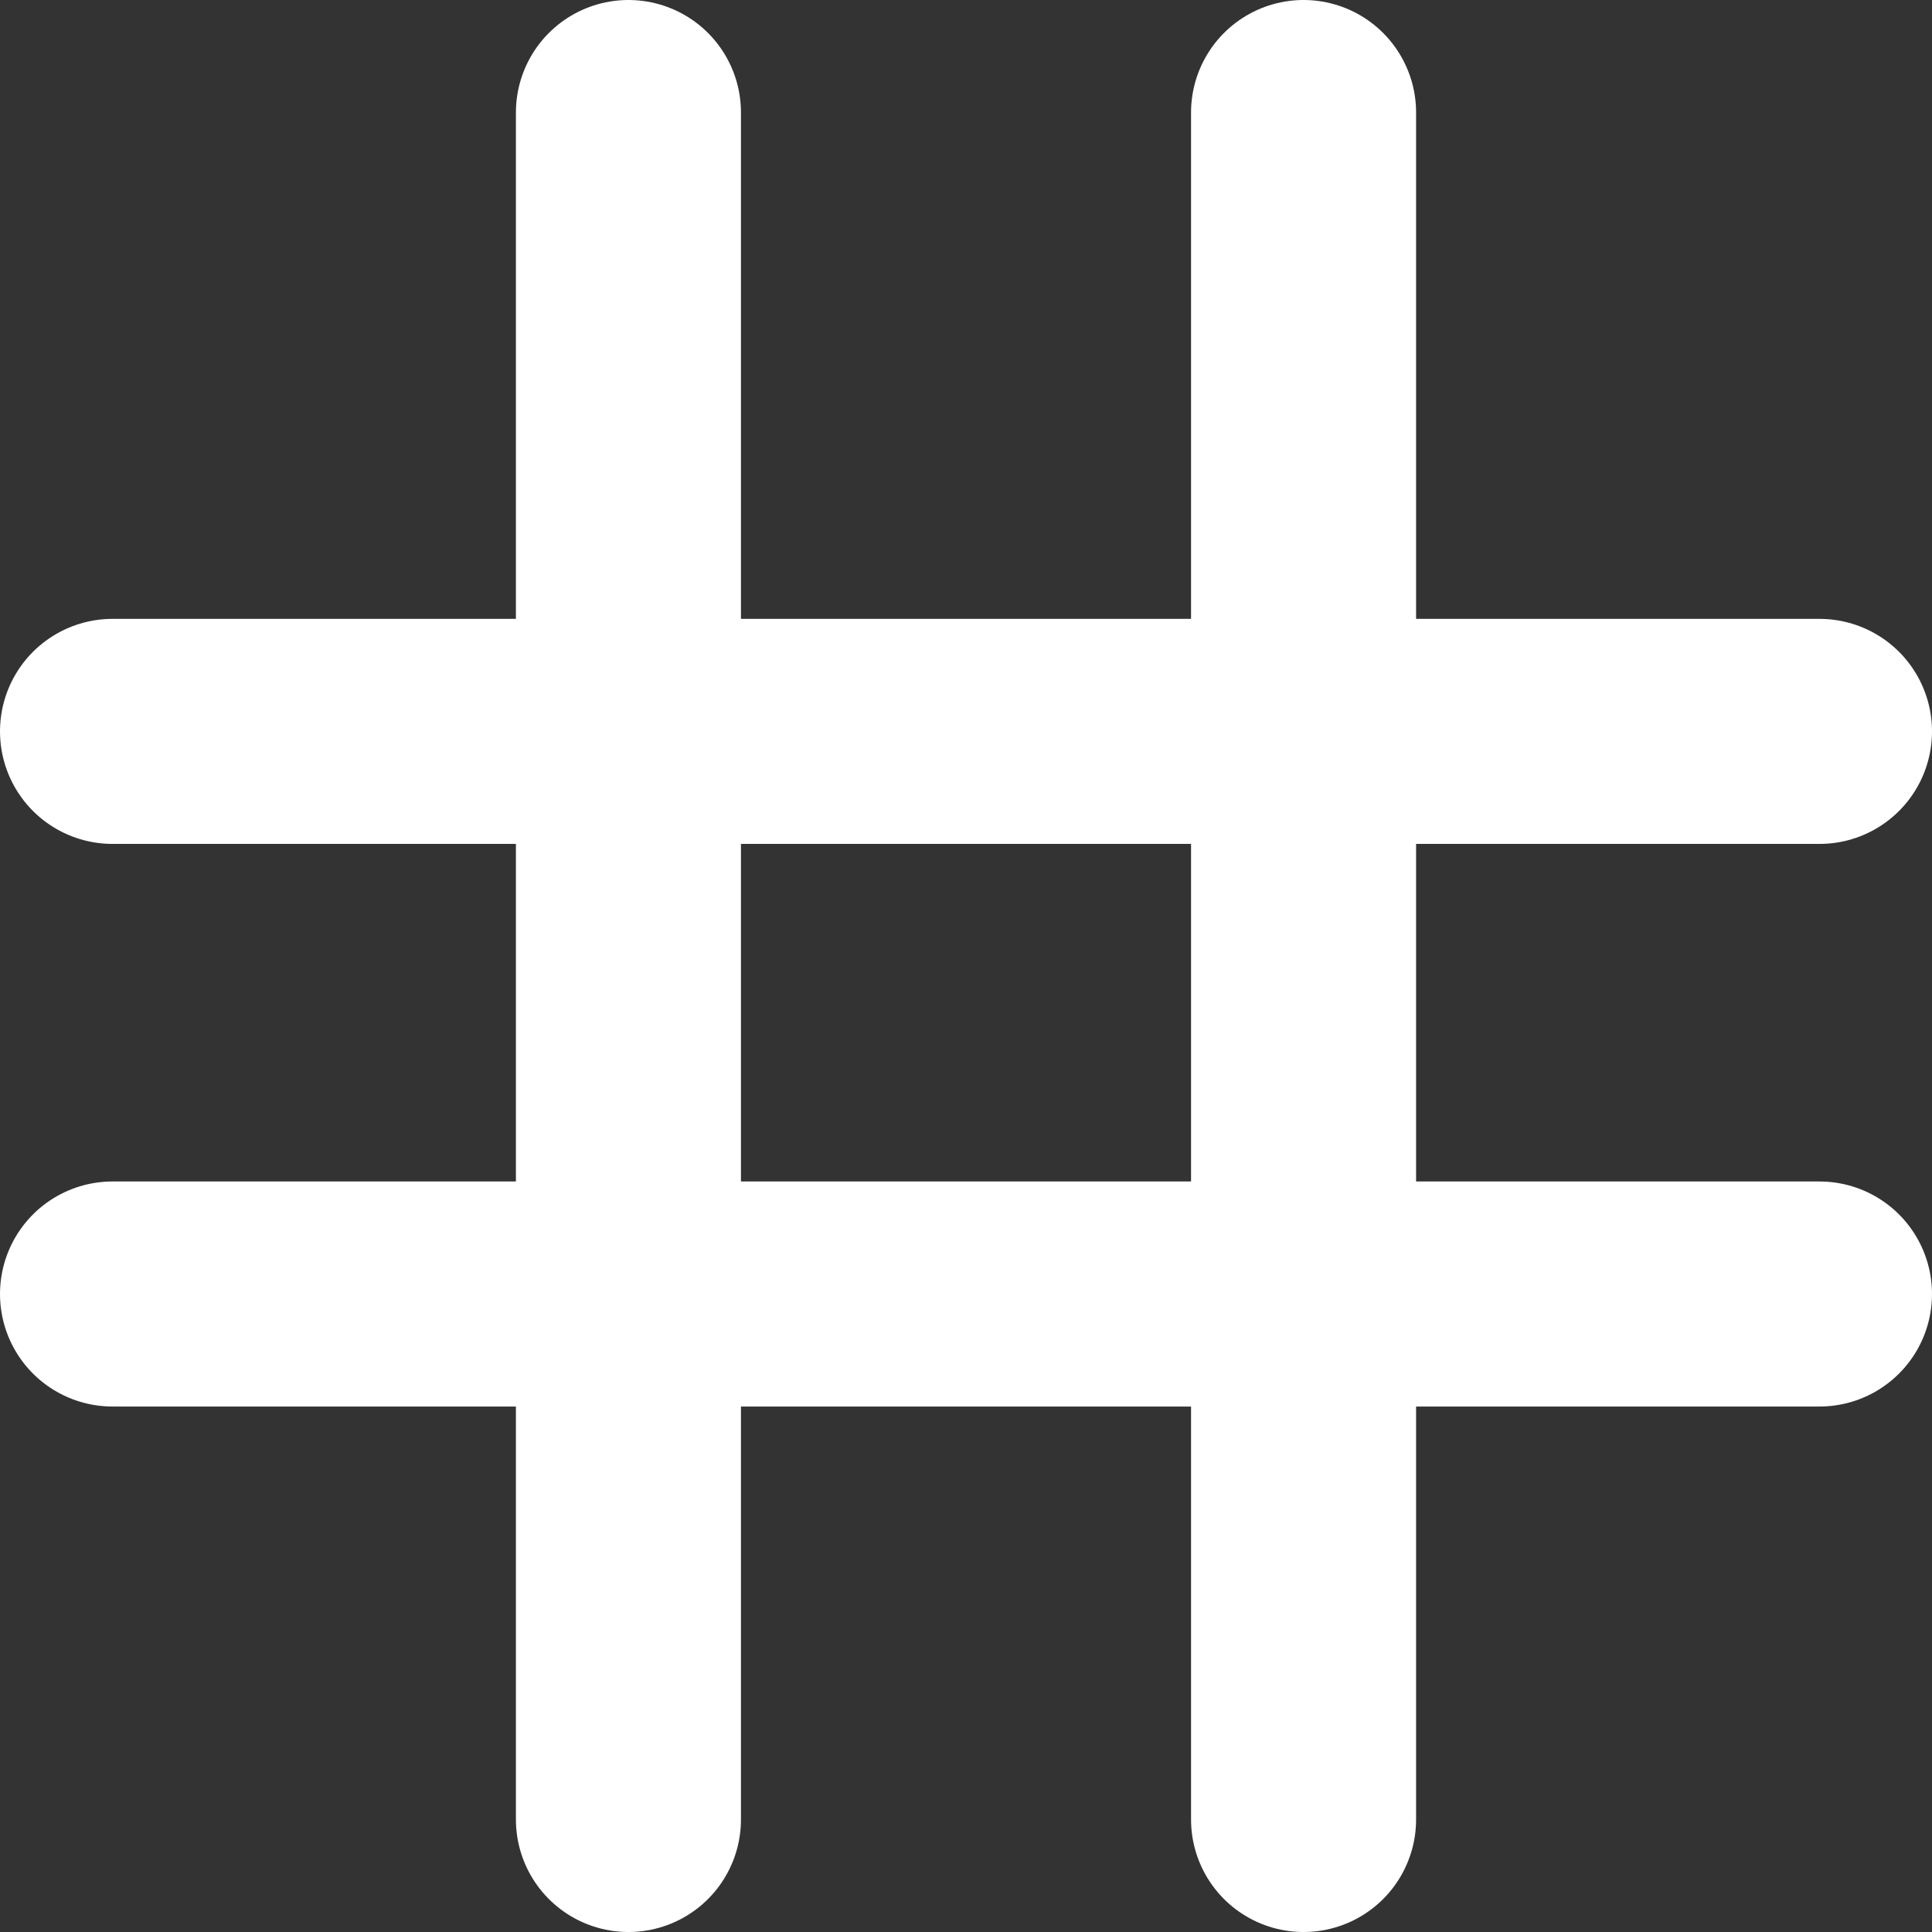
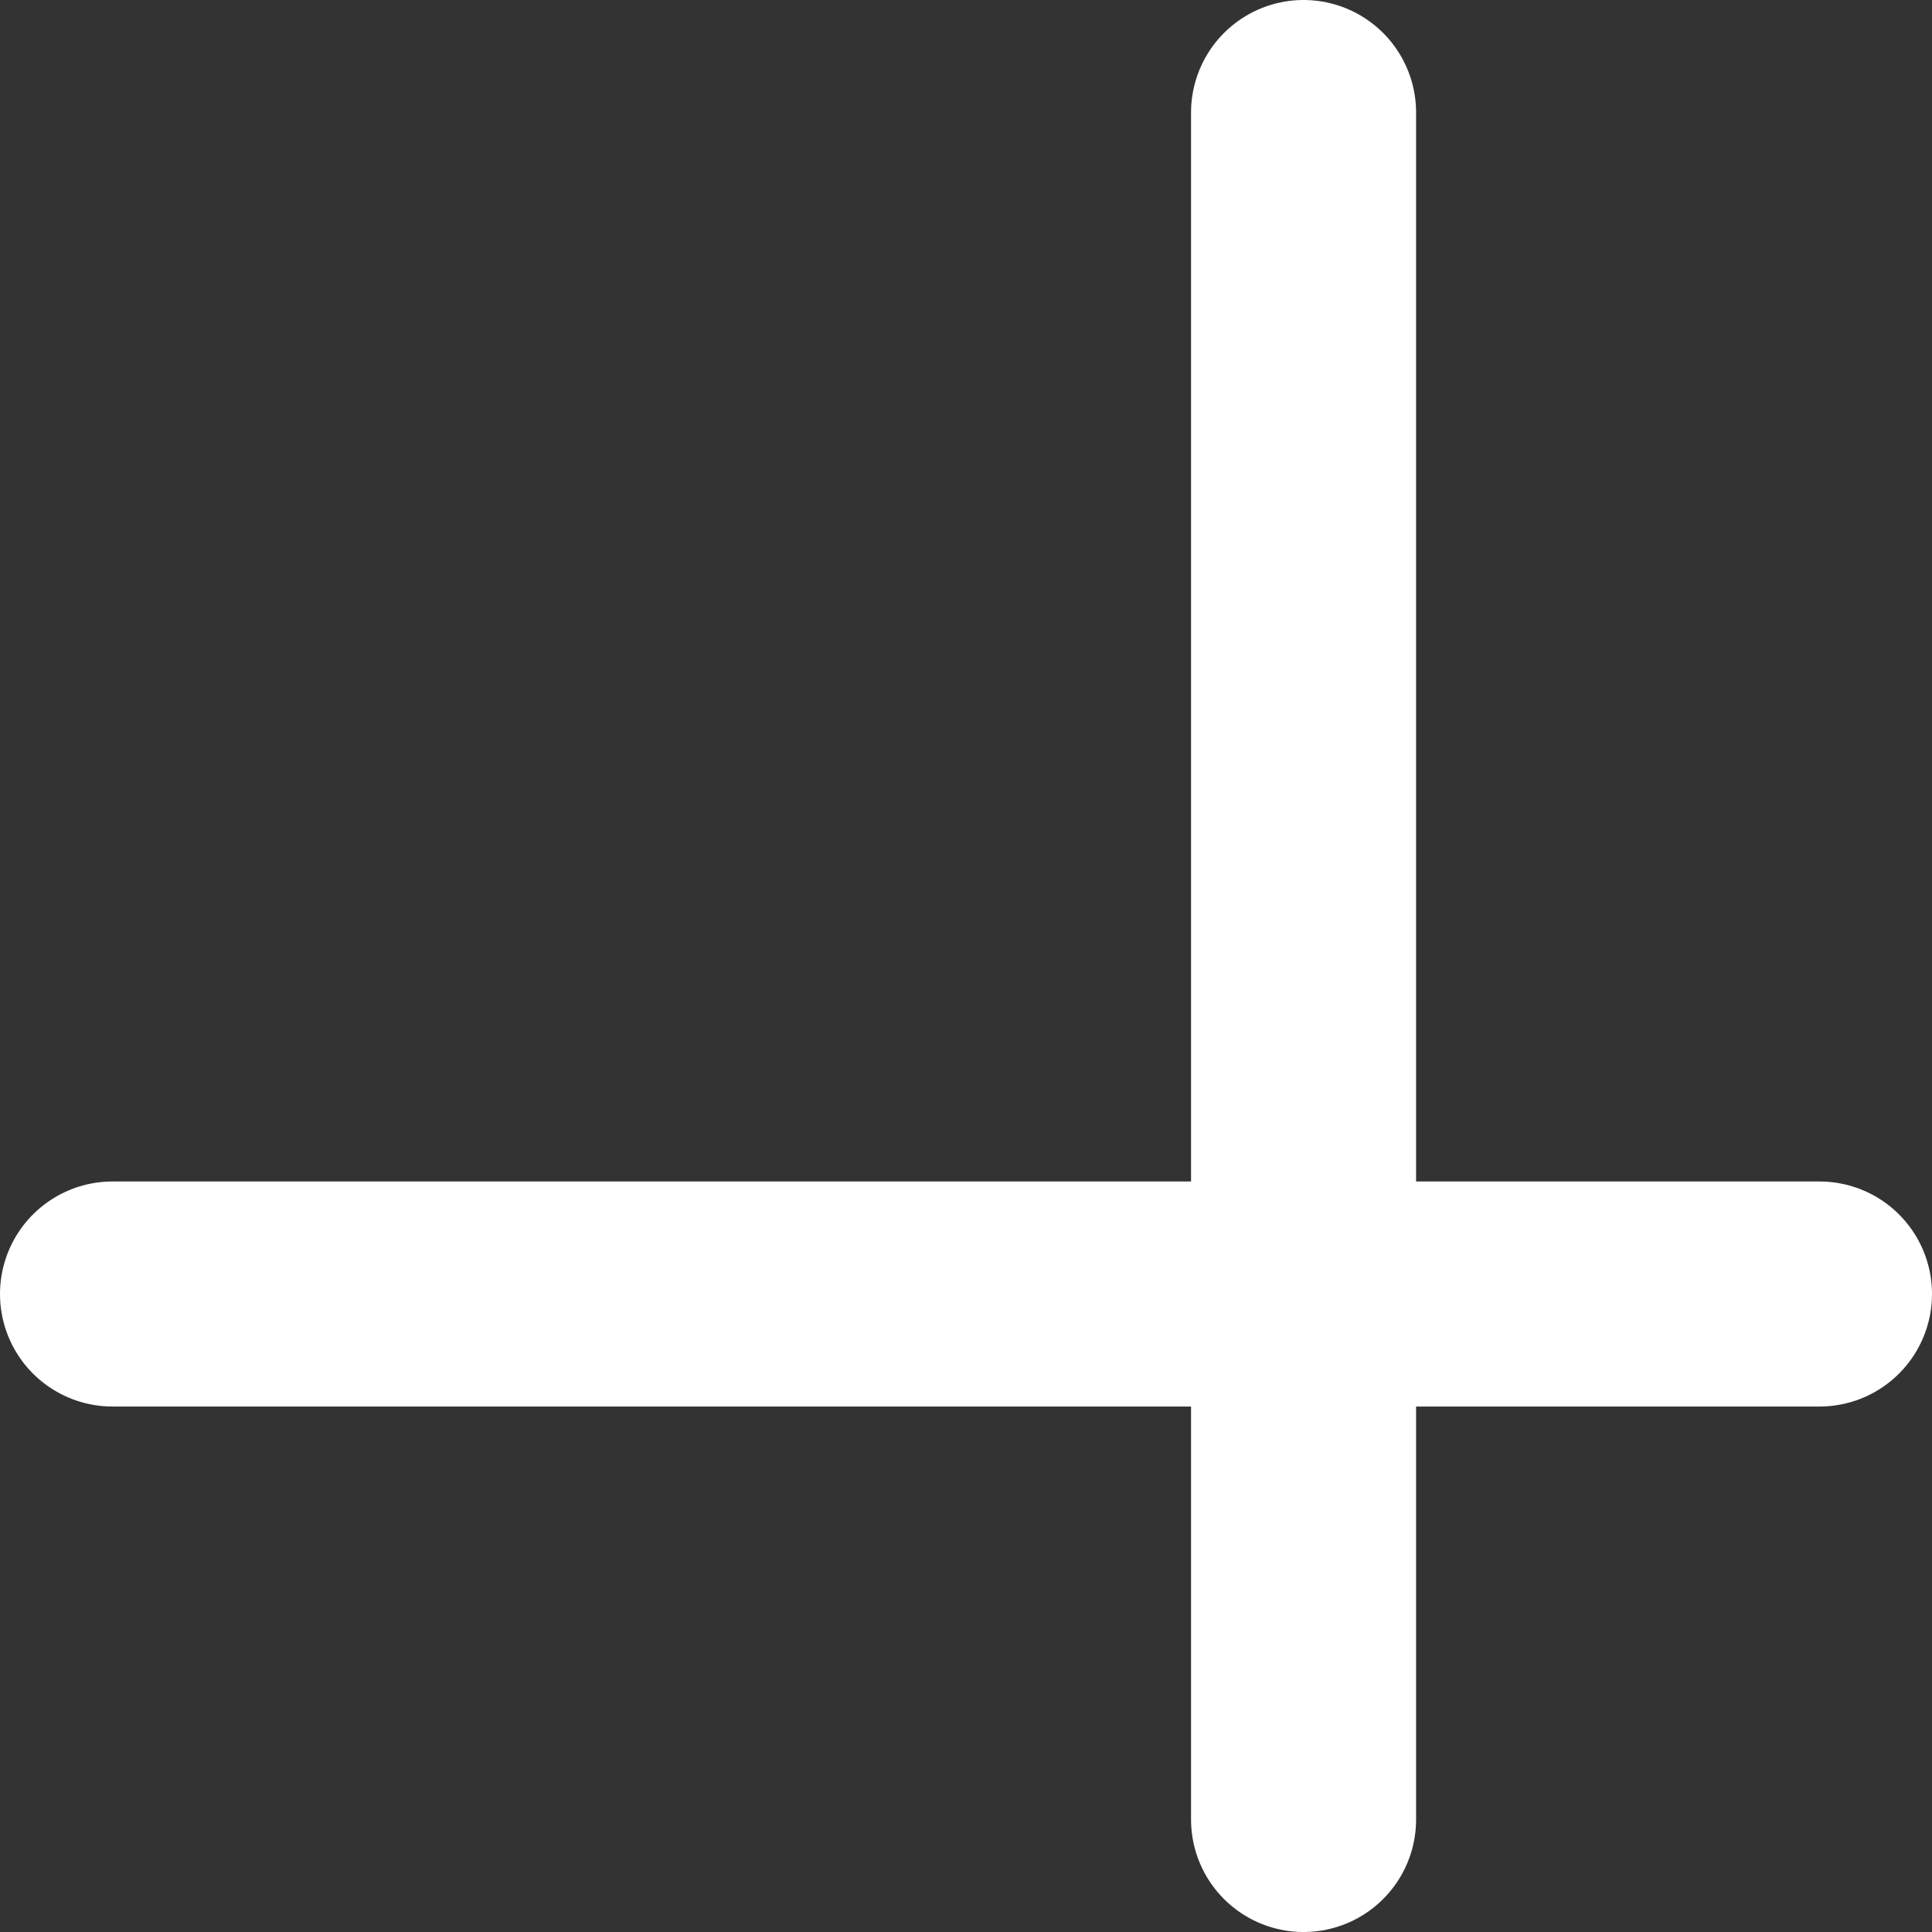
<svg xmlns="http://www.w3.org/2000/svg" width="17.17" height="17.17" viewBox="0 0 17.17 17.17">
  <rect x="0" y="0" width="17.17" height="17.17" fill="#333333" stroke="none" />
  <g id="グループ_4240" data-name="グループ 4240" transform="translate(-33.915 -642)">
-     <path id="パス_10093" data-name="パス 10093" d="M-157.221,56V71.17" transform="translate(196.721 587)" fill="none" stroke="#fff" stroke-linecap="round" stroke-width="2" />
-     <path id="パス_10096" data-name="パス 10096" d="M-157.221,56V71.17" transform="translate(106.085 805.721) rotate(90)" fill="none" stroke="#fff" stroke-linecap="round" stroke-width="2" />
    <path id="パス_10097" data-name="パス 10097" d="M-157.221,56V71.17" transform="translate(106.085 810.721) rotate(90)" fill="none" stroke="#fff" stroke-linecap="round" stroke-width="2" />
    <path id="パス_10094" data-name="パス 10094" d="M-157.221,56V71.17" transform="translate(202.721 587)" fill="none" stroke="#fff" stroke-linecap="round" stroke-width="2" />
  </g>
</svg>